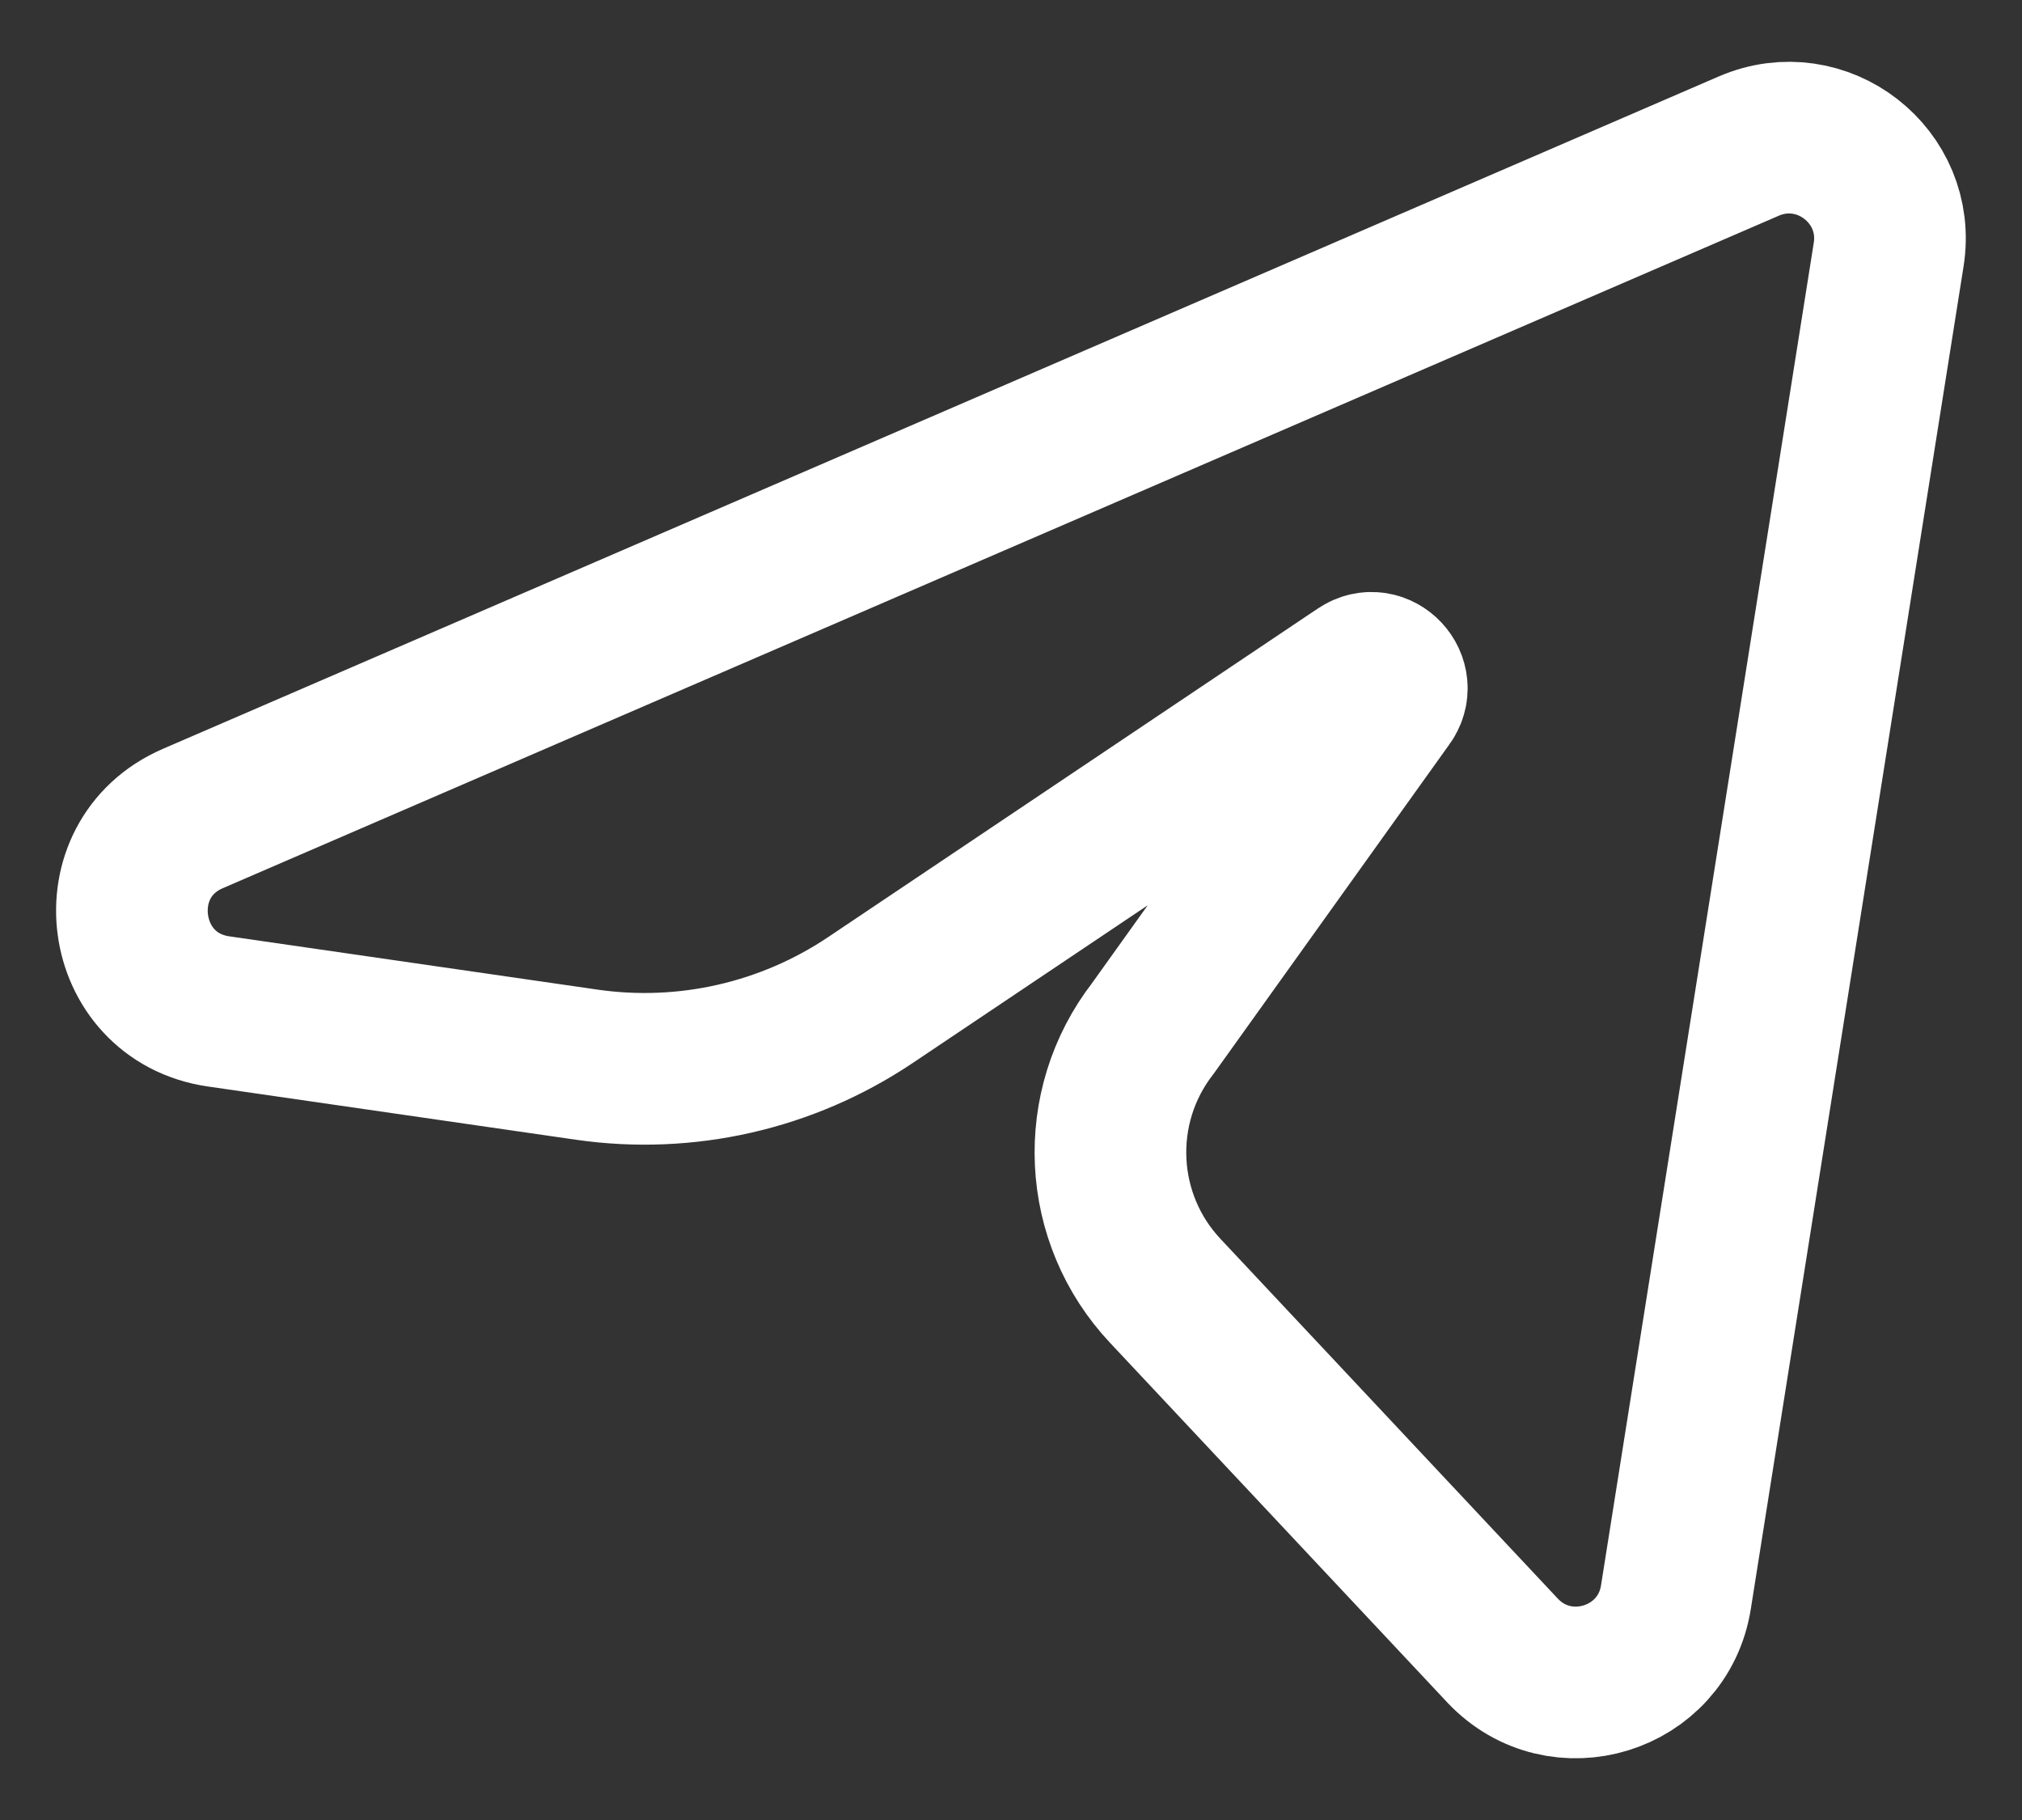
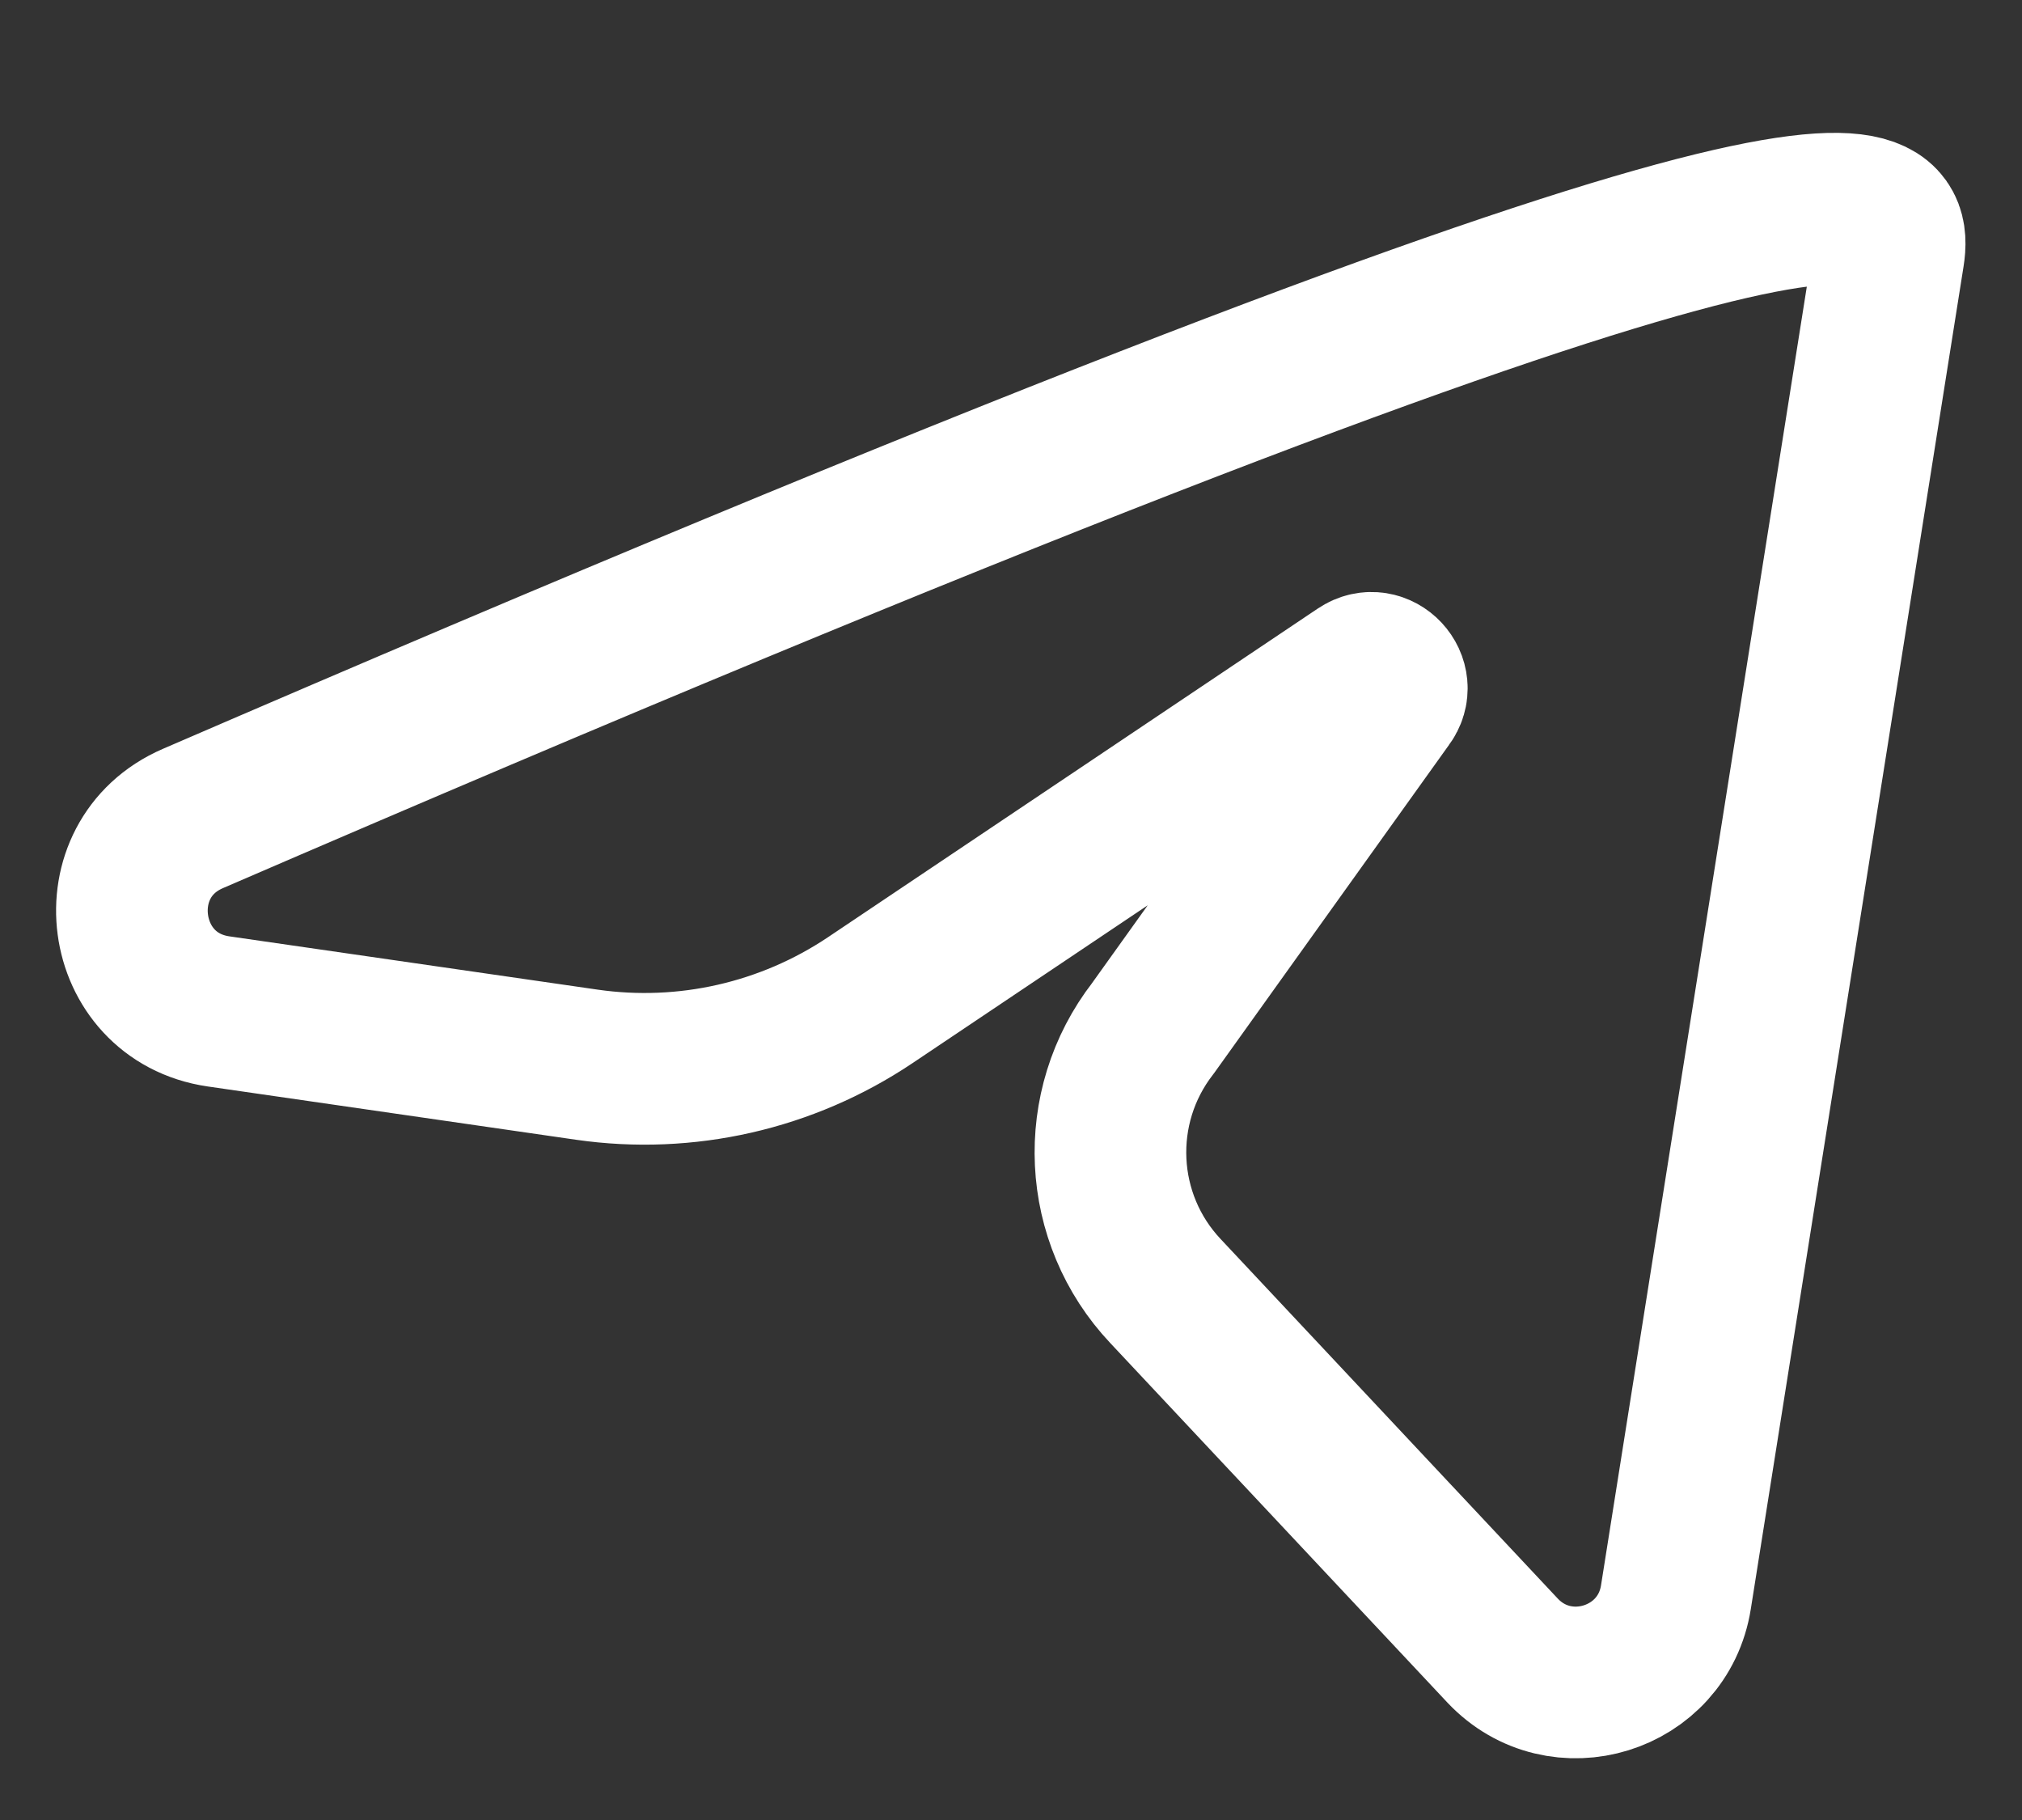
<svg xmlns="http://www.w3.org/2000/svg" width="20" height="18" viewBox="0 0 20 18" fill="none">
  <rect x="0" y="0" width="20" height="18" fill="#333333" stroke="none" />
-   <path d="M1.908 8.095L17.297 1.445C18.021 1.132 18.805 1.74 18.681 2.519L16.577 15.795C16.448 16.615 15.433 16.929 14.863 16.325L11.529 12.77C10.852 12.053 10.799 10.949 11.404 10.17L13.723 6.93C13.862 6.75 13.642 6.514 13.453 6.641L8.606 9.893C7.783 10.444 6.785 10.671 5.805 10.53L2.162 10.003C1.164 9.858 0.983 8.495 1.908 8.095Z" stroke="white" stroke-width="1.5" stroke-linecap="round" stroke-linejoin="round" />
+   <path d="M1.908 8.095C18.021 1.132 18.805 1.74 18.681 2.519L16.577 15.795C16.448 16.615 15.433 16.929 14.863 16.325L11.529 12.77C10.852 12.053 10.799 10.949 11.404 10.17L13.723 6.93C13.862 6.75 13.642 6.514 13.453 6.641L8.606 9.893C7.783 10.444 6.785 10.671 5.805 10.53L2.162 10.003C1.164 9.858 0.983 8.495 1.908 8.095Z" stroke="white" stroke-width="1.5" stroke-linecap="round" stroke-linejoin="round" />
</svg>